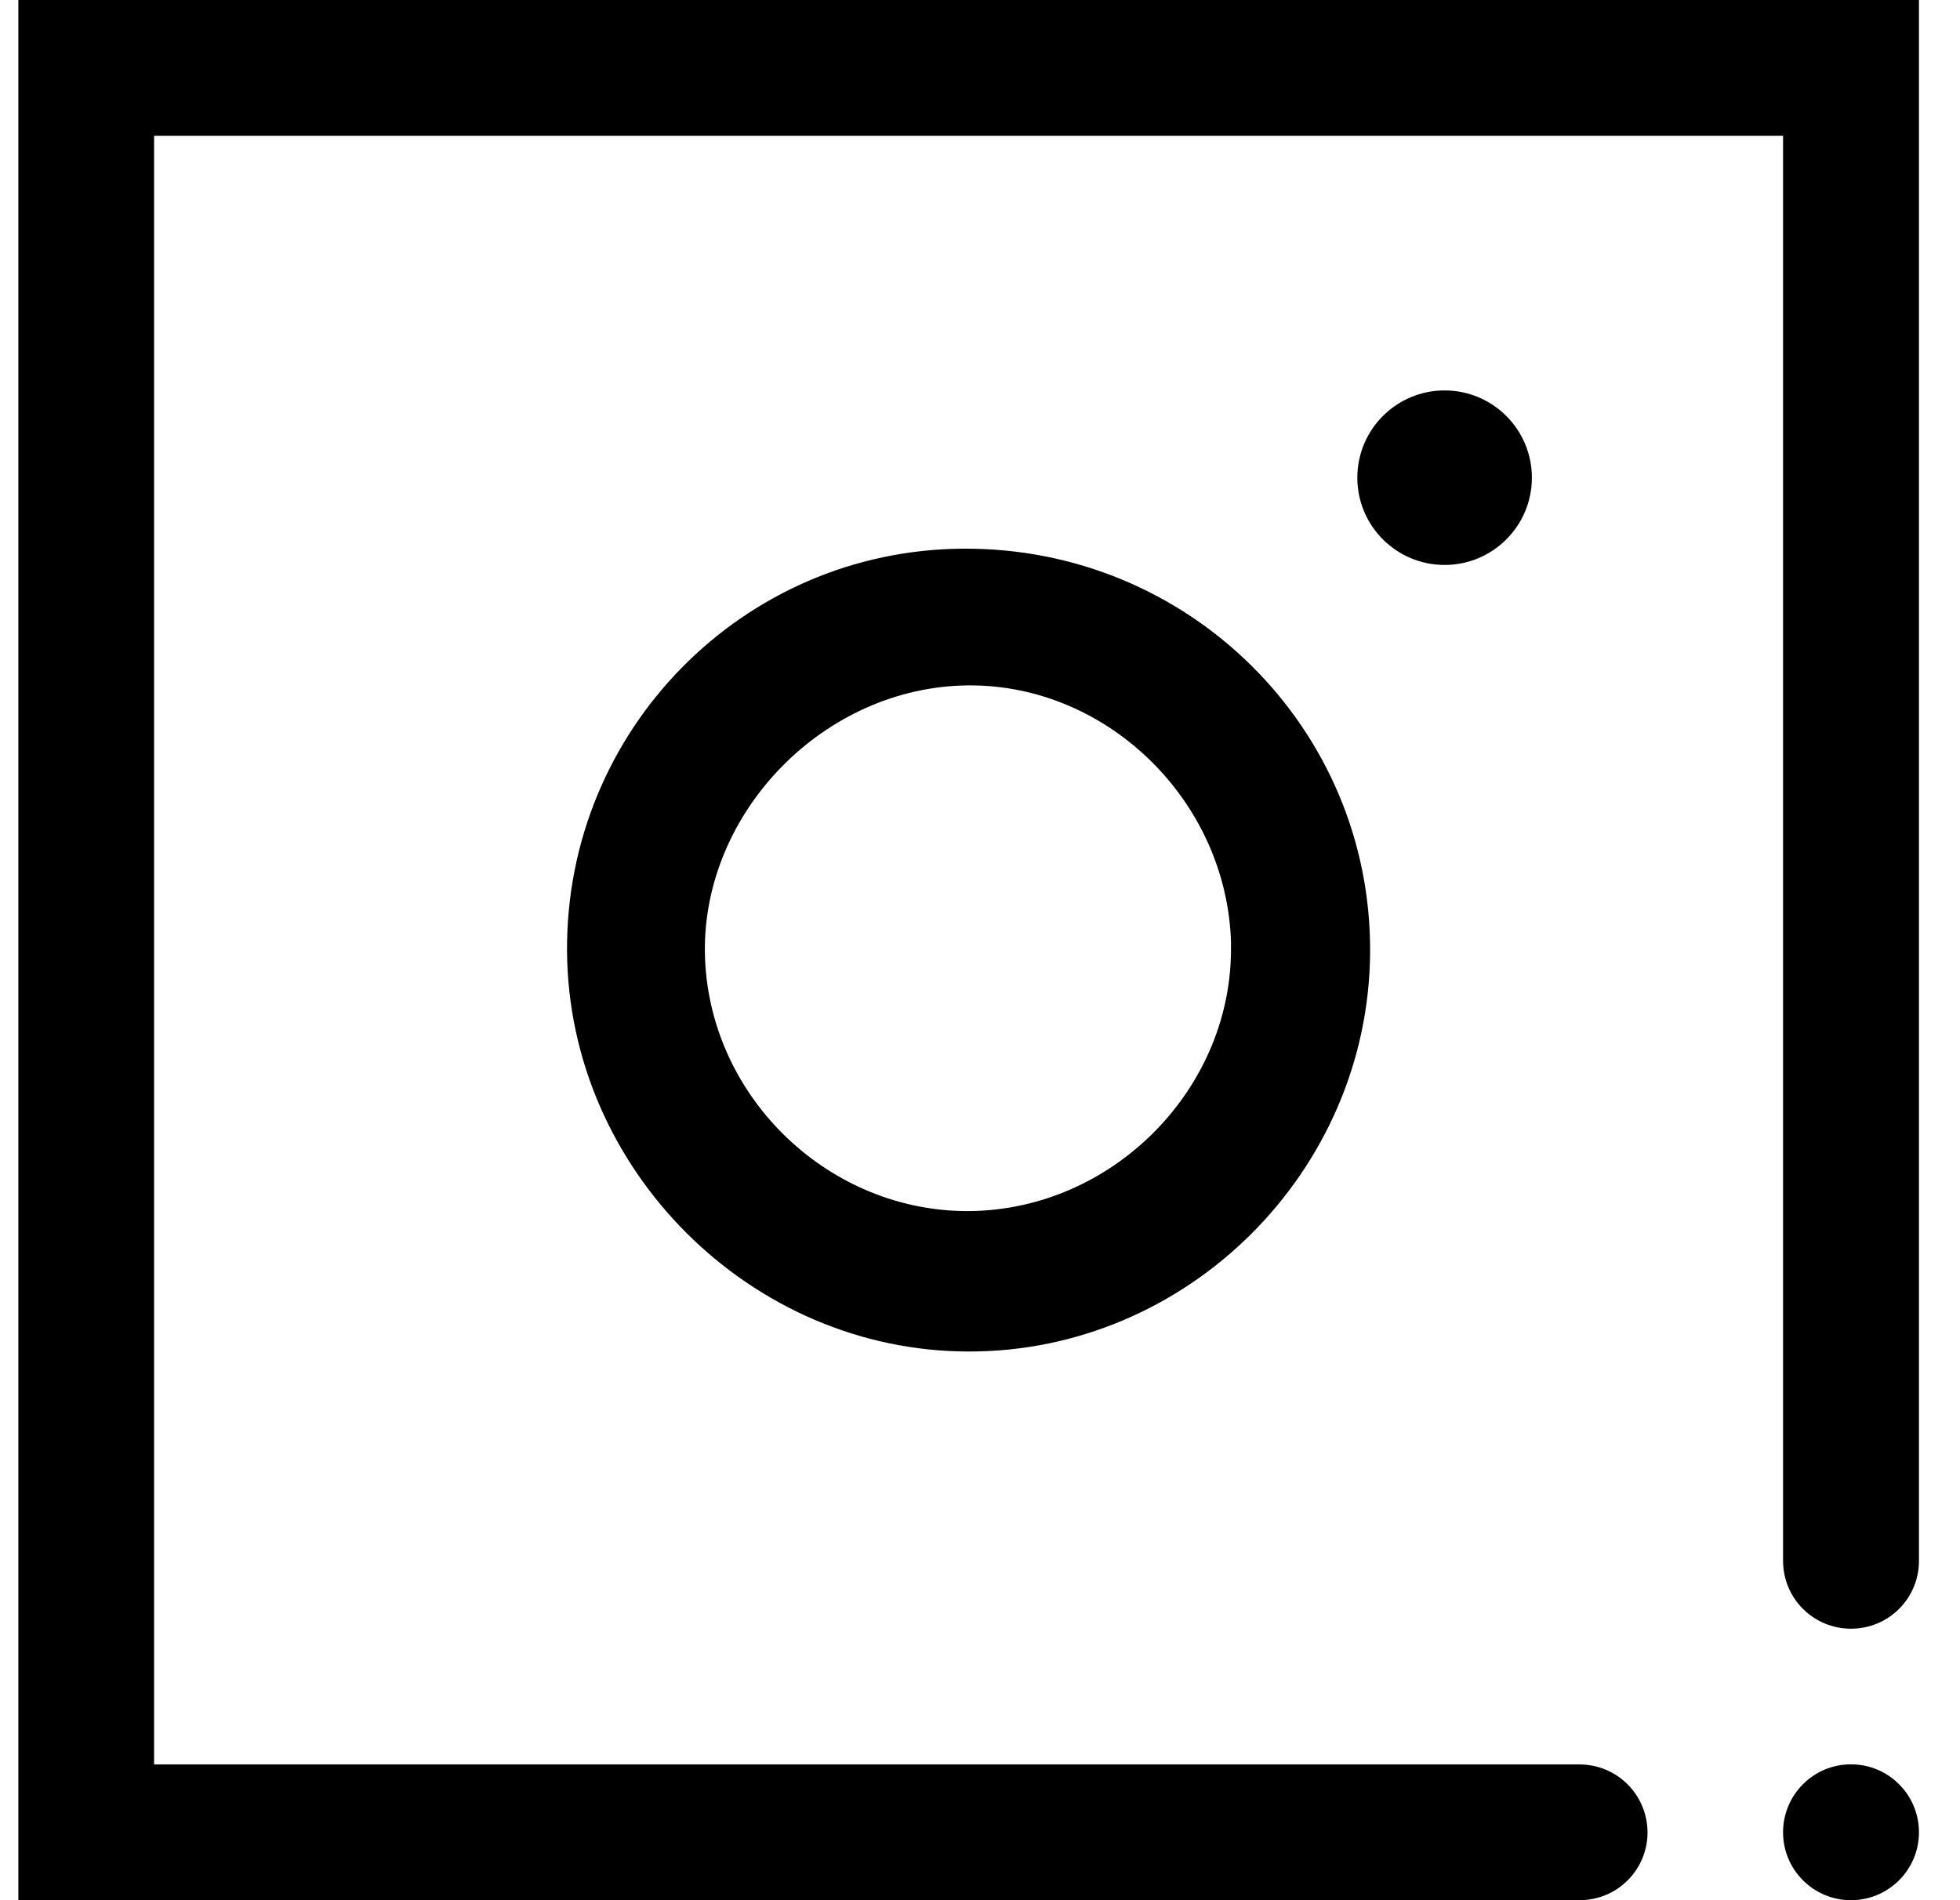
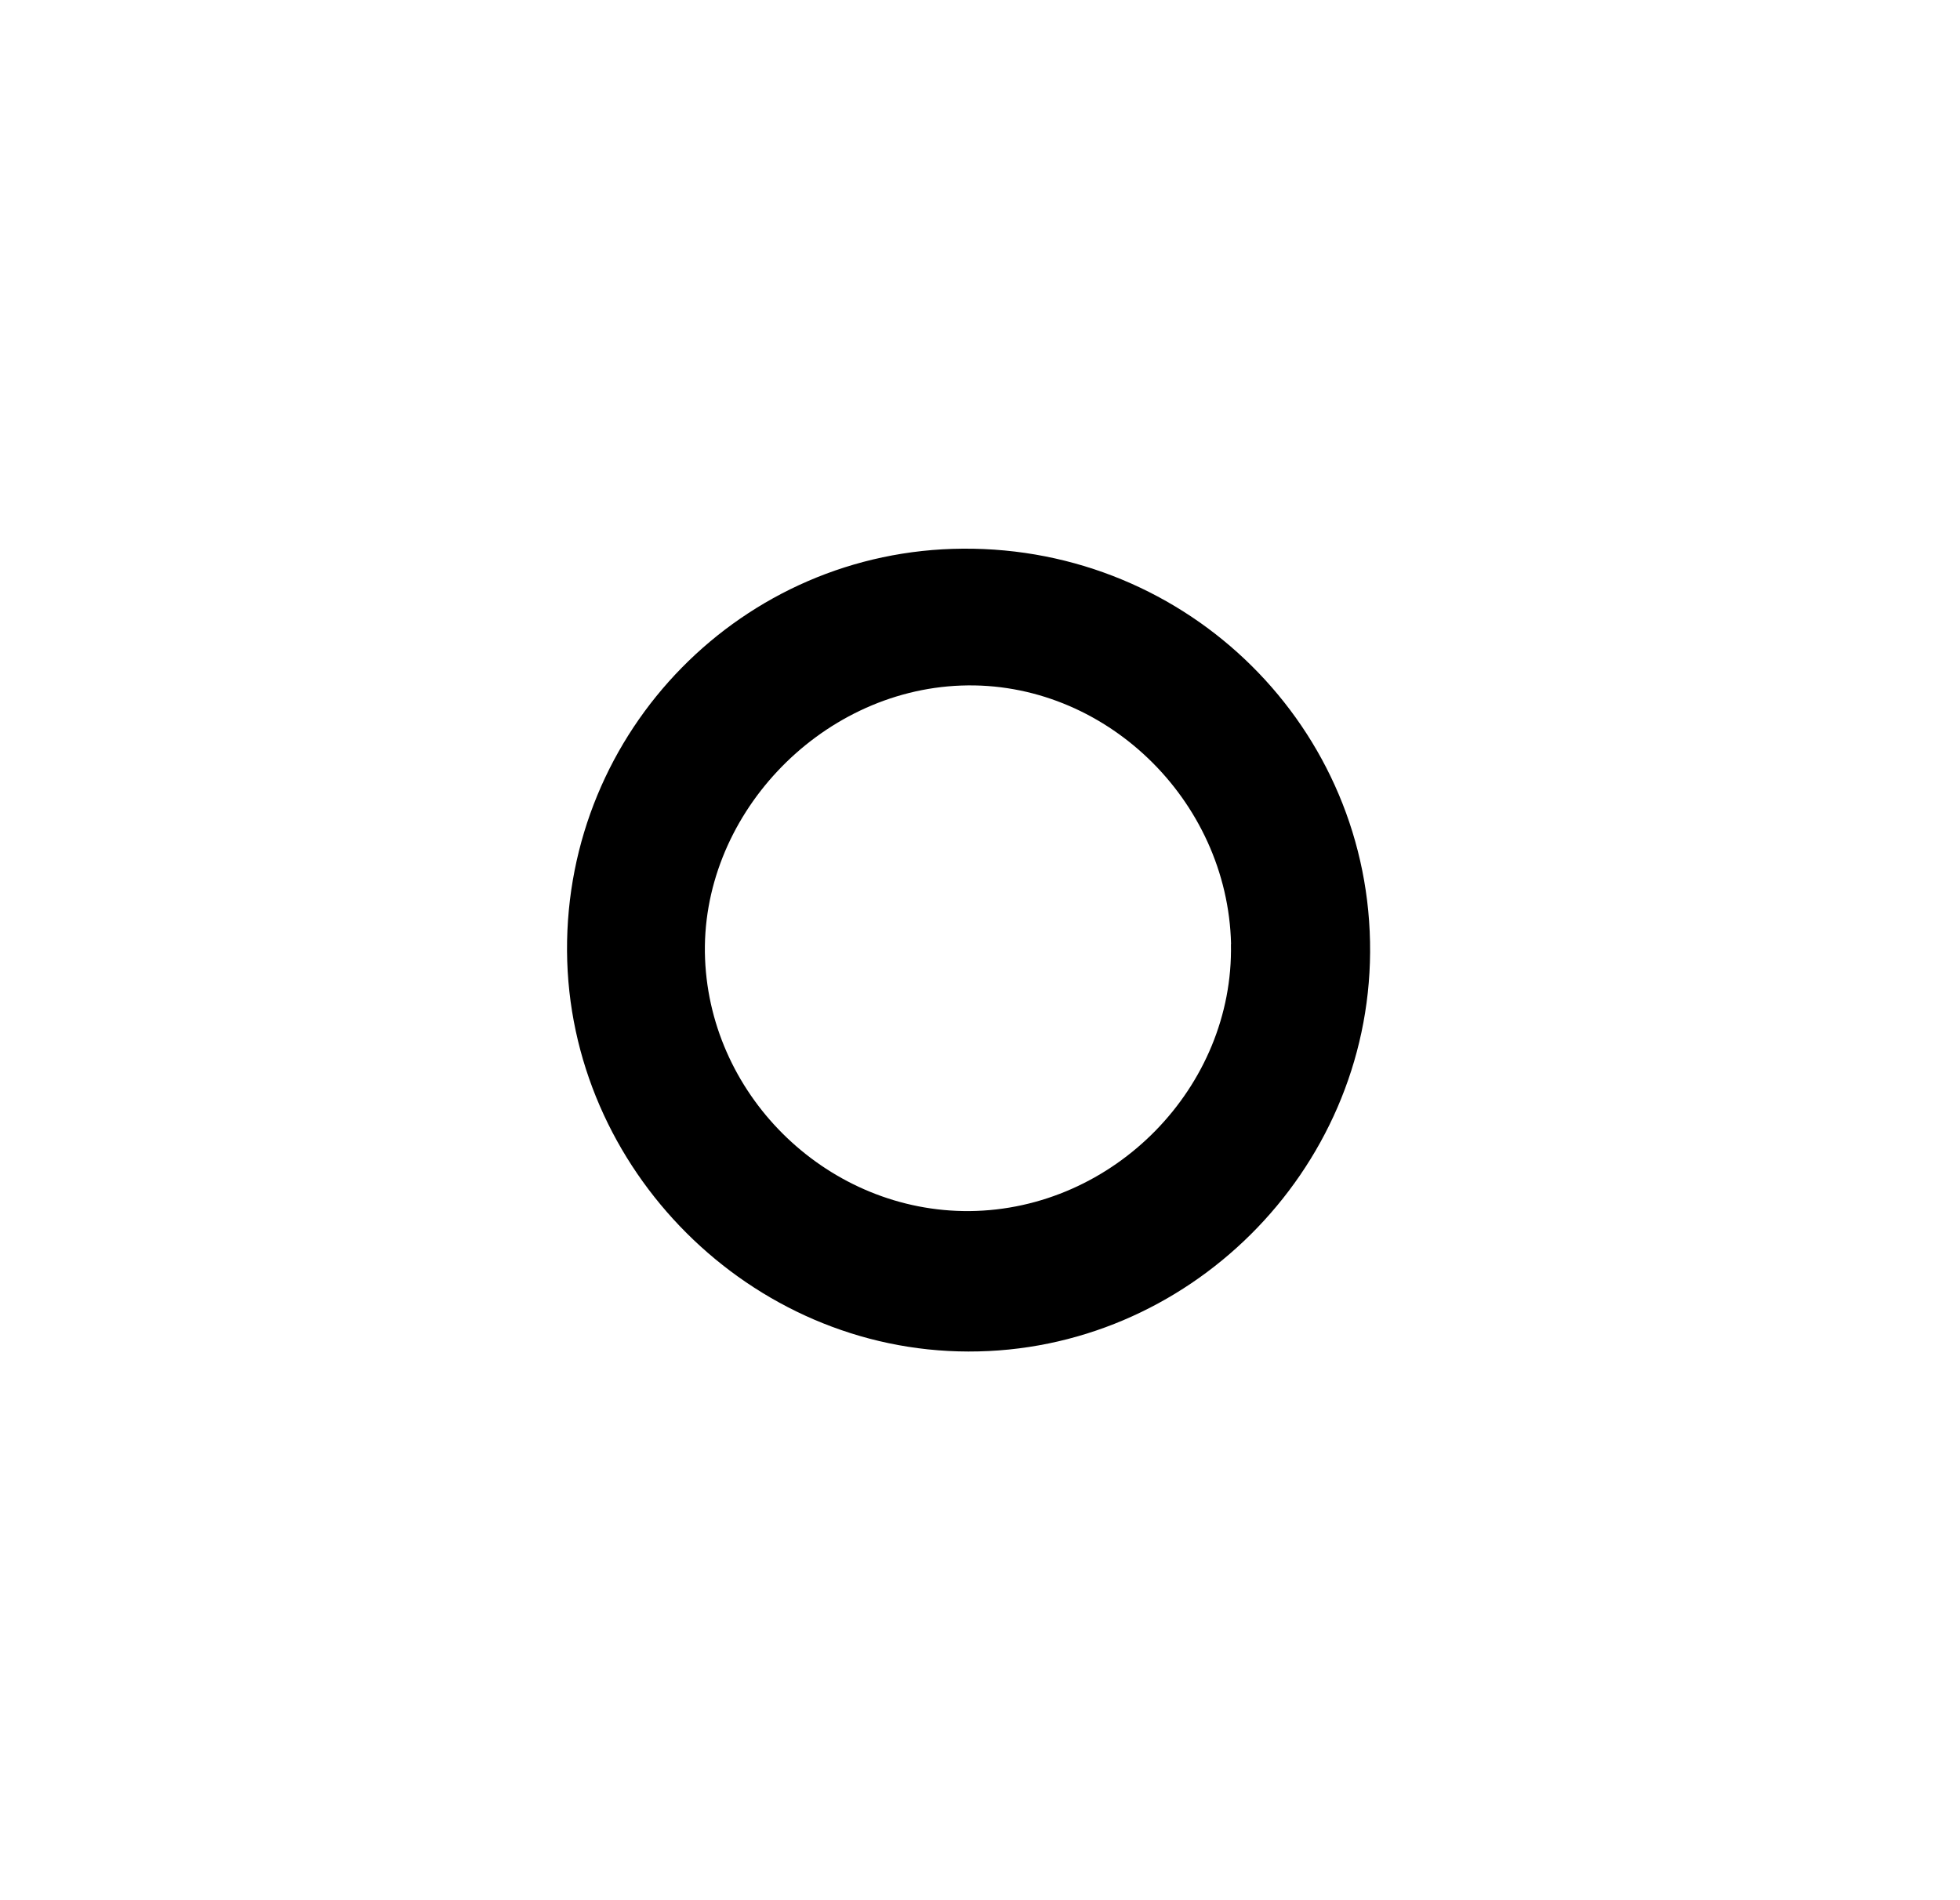
<svg xmlns="http://www.w3.org/2000/svg" version="1.1" id="Capa_1" x="0px" y="0px" width="33px" height="32px" viewBox="0 0 33 32" enable-background="new 0 0 33 32" xml:space="preserve">
  <rect x="0.308" fill="none" width="32" height="32" />
-   <rect x="0.308" fill="none" width="32" height="32" />
  <g>
-     <path d="M26.593,29.714H2.594V2.286h27.427v23.999c0,0.633,0.511,1.143,1.144,1.143c0.634,0,1.144-0.51,1.144-1.143V0h-32v32   h26.285c0.635,0,1.145-0.51,1.145-1.143C27.736,30.225,27.227,29.714,26.593,29.714z" />
-     <path d="M31.164,32c0.632,0,1.145-0.512,1.145-1.143c0-0.633-0.513-1.145-1.145-1.145c-0.631,0-1.143,0.512-1.143,1.145   C30.021,31.488,30.533,32,31.164,32z" />
-     <path d="M24.322,9.514c0.813,0,1.47-0.658,1.47-1.469s-0.657-1.47-1.47-1.47c-0.811,0-1.469,0.658-1.469,1.47   S23.512,9.514,24.322,9.514z" />
    <path d="M9.547,16.018c-0.024-3.72,2.959-6.754,6.663-6.778c3.804-0.028,6.882,3.027,6.858,6.798   c-0.023,3.692-3.078,6.731-6.763,6.722C12.638,22.756,9.571,19.693,9.547,16.018z M20.727,15.898   c-0.057-2.438-2.143-4.441-4.543-4.353c-2.405,0.087-4.409,2.226-4.313,4.604c0.096,2.357,2.103,4.265,4.453,4.246   c2.433-0.023,4.452-2.092,4.401-4.497H20.727z" />
  </g>
</svg>